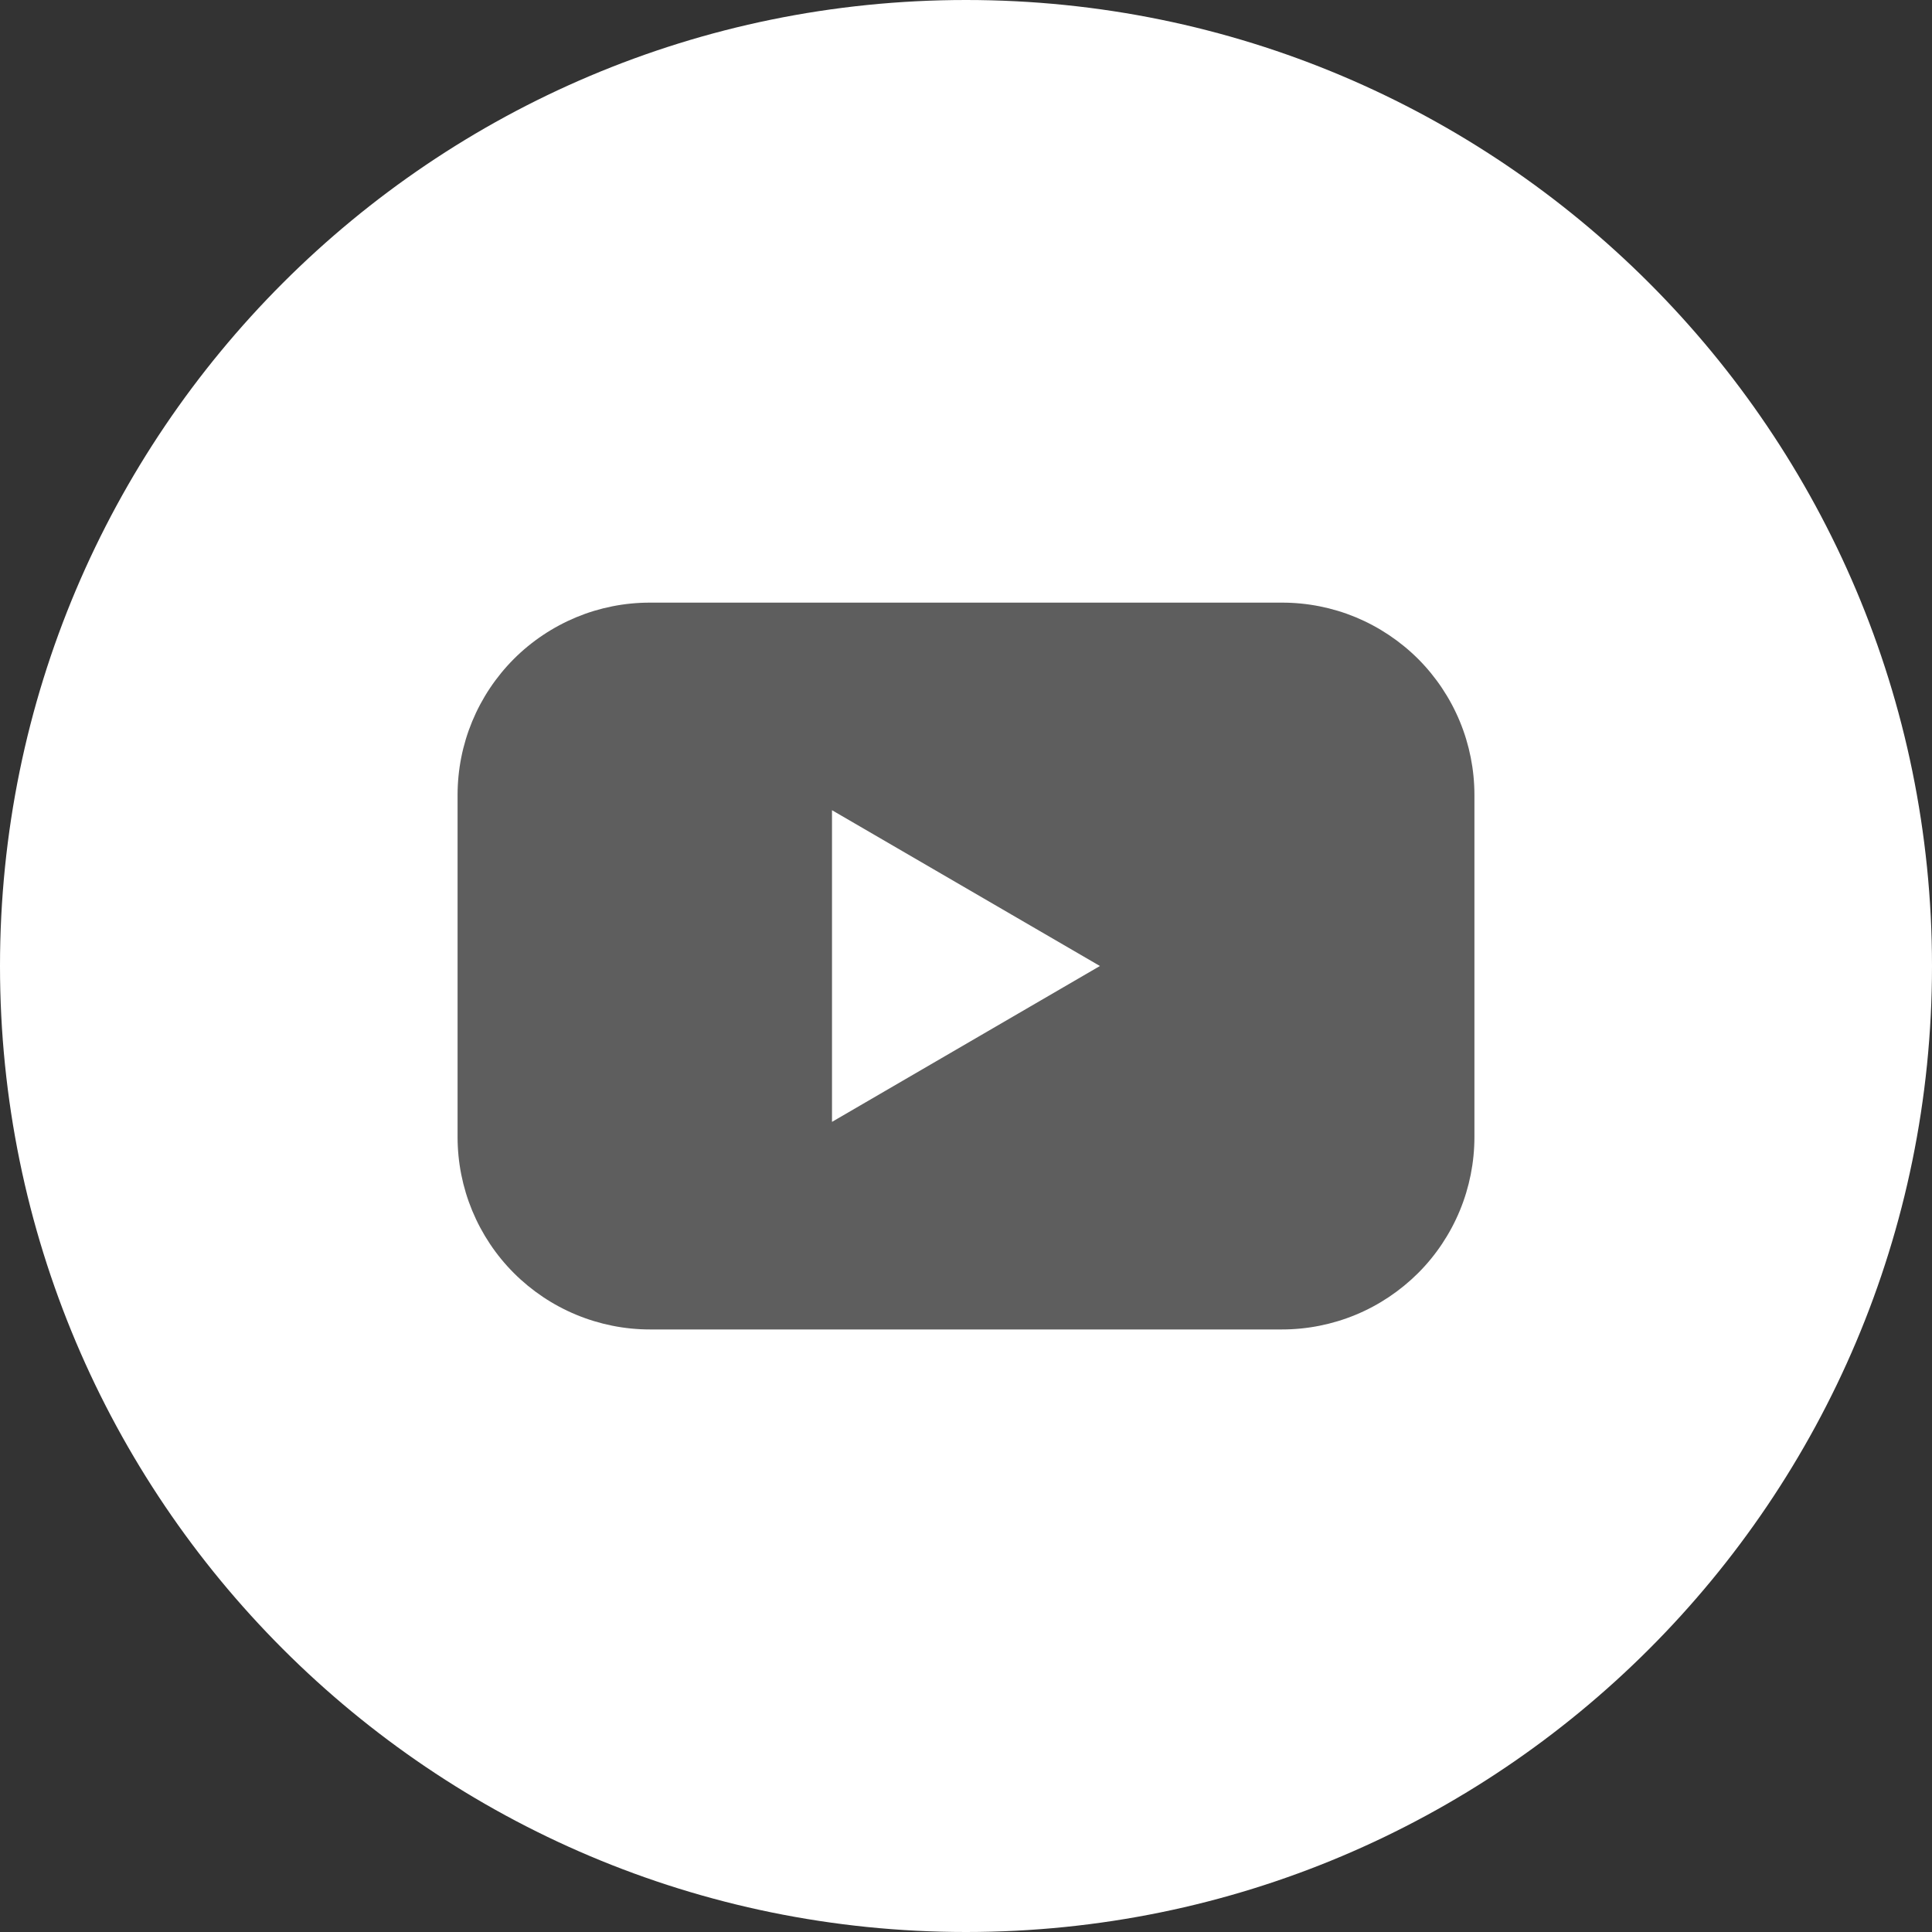
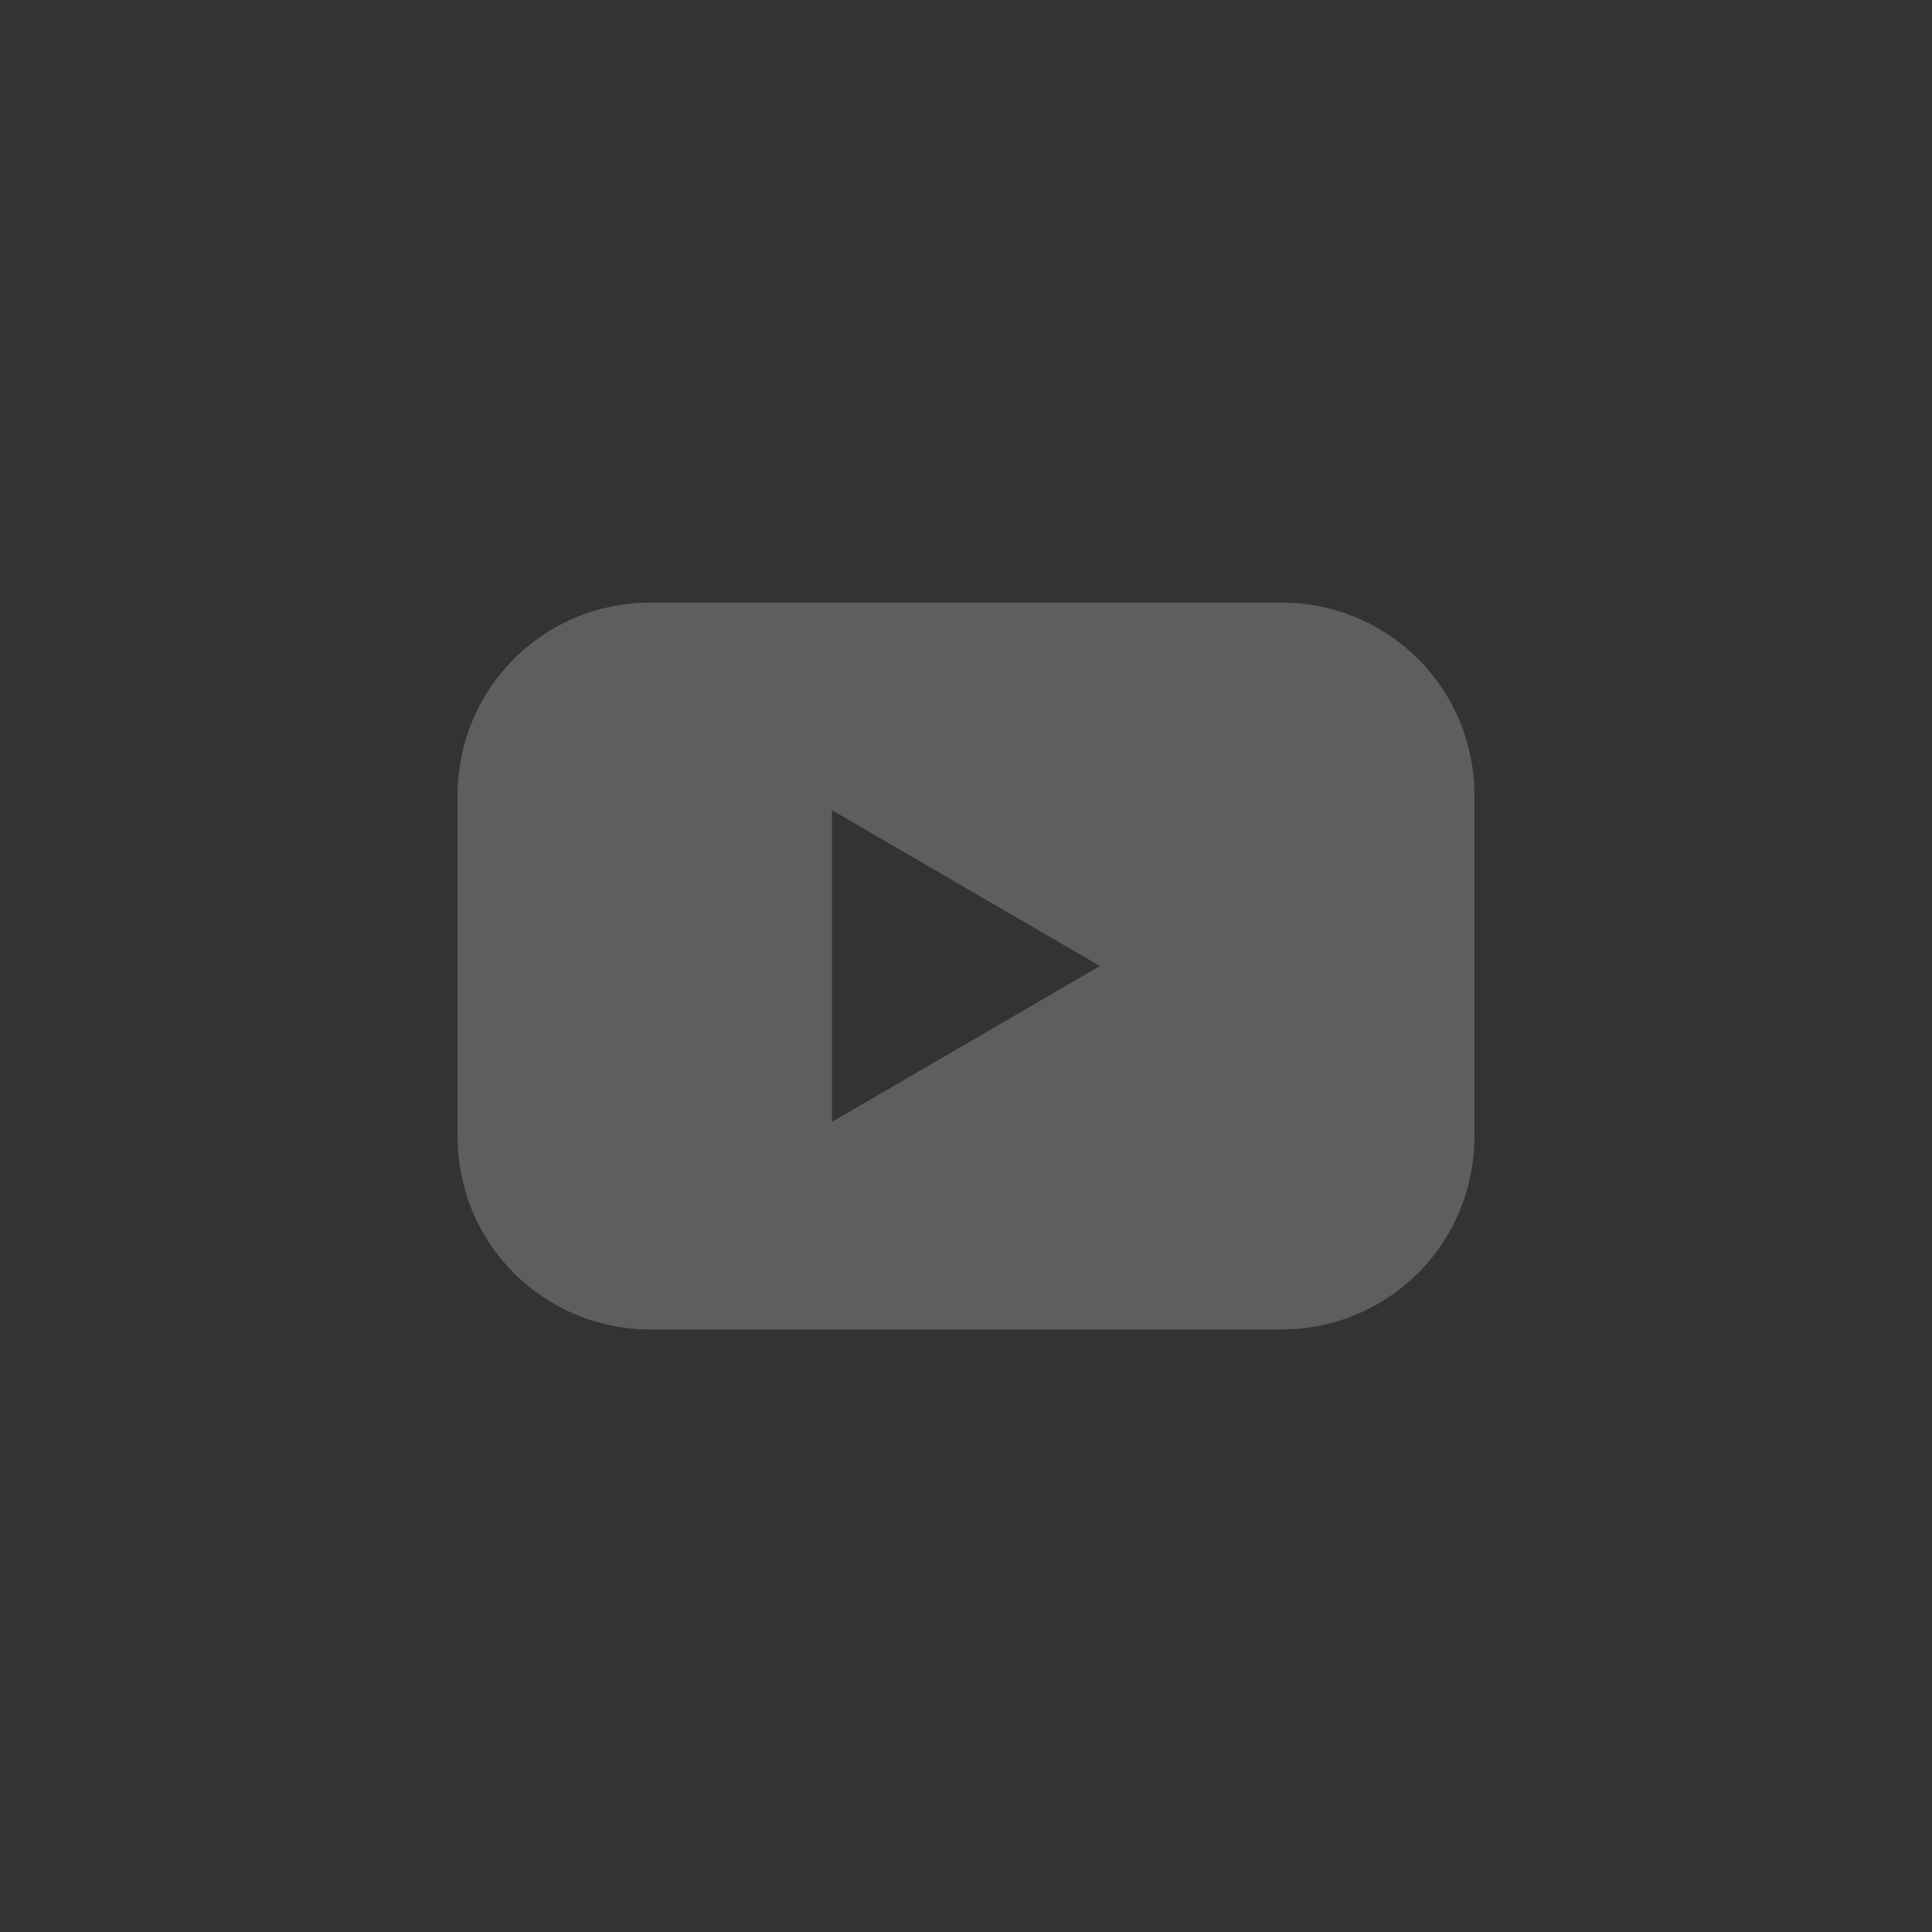
<svg xmlns="http://www.w3.org/2000/svg" width="25" height="25" viewBox="0 0 25 25" fill="none">
  <rect x="0" y="0" width="25" height="25" fill="#333333" stroke="none" />
-   <path d="M12.5 25C19.404 25 25 19.404 25 12.5C25 5.596 19.404 0 12.5 0C5.596 0 0 5.596 0 12.5C0 19.404 5.596 25 12.5 25Z" fill="white" />
  <path d="M16.59 7.798H8.409C8.082 7.798 7.759 7.862 7.457 7.987C7.155 8.113 6.88 8.296 6.649 8.527C6.418 8.759 6.235 9.033 6.11 9.335C5.985 9.637 5.921 9.961 5.921 10.288V14.712C5.921 15.039 5.985 15.363 6.11 15.665C6.235 15.967 6.418 16.242 6.649 16.473C6.88 16.704 7.155 16.888 7.457 17.013C7.759 17.138 8.082 17.203 8.409 17.203H16.59C16.917 17.203 17.241 17.138 17.543 17.013C17.845 16.888 18.119 16.704 18.351 16.473C18.582 16.242 18.765 15.967 18.89 15.665C19.015 15.363 19.079 15.039 19.079 14.712V10.288C19.079 9.961 19.015 9.637 18.89 9.335C18.765 9.033 18.582 8.759 18.351 8.527C18.119 8.296 17.845 8.113 17.543 7.987C17.241 7.862 16.917 7.798 16.59 7.798ZM10.766 14.517V10.484L14.233 12.5L10.766 14.517Z" fill="#5E5E5E" />
</svg>